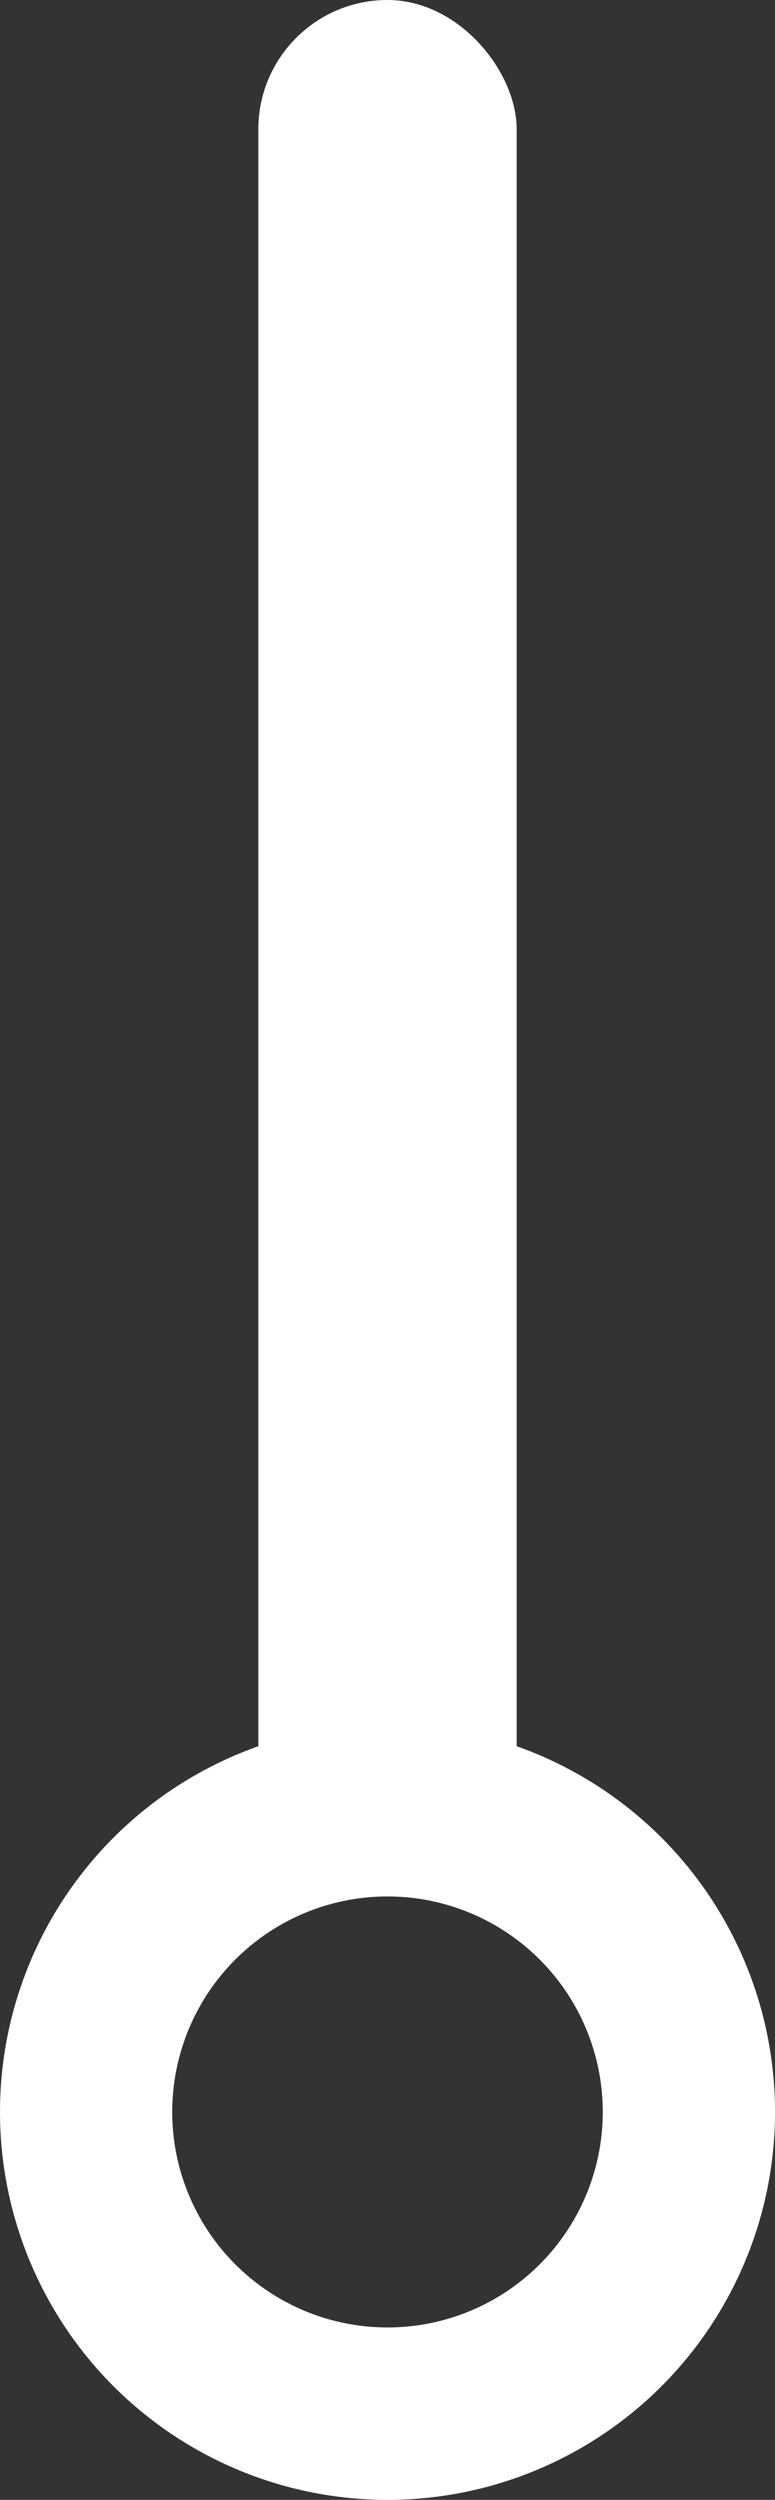
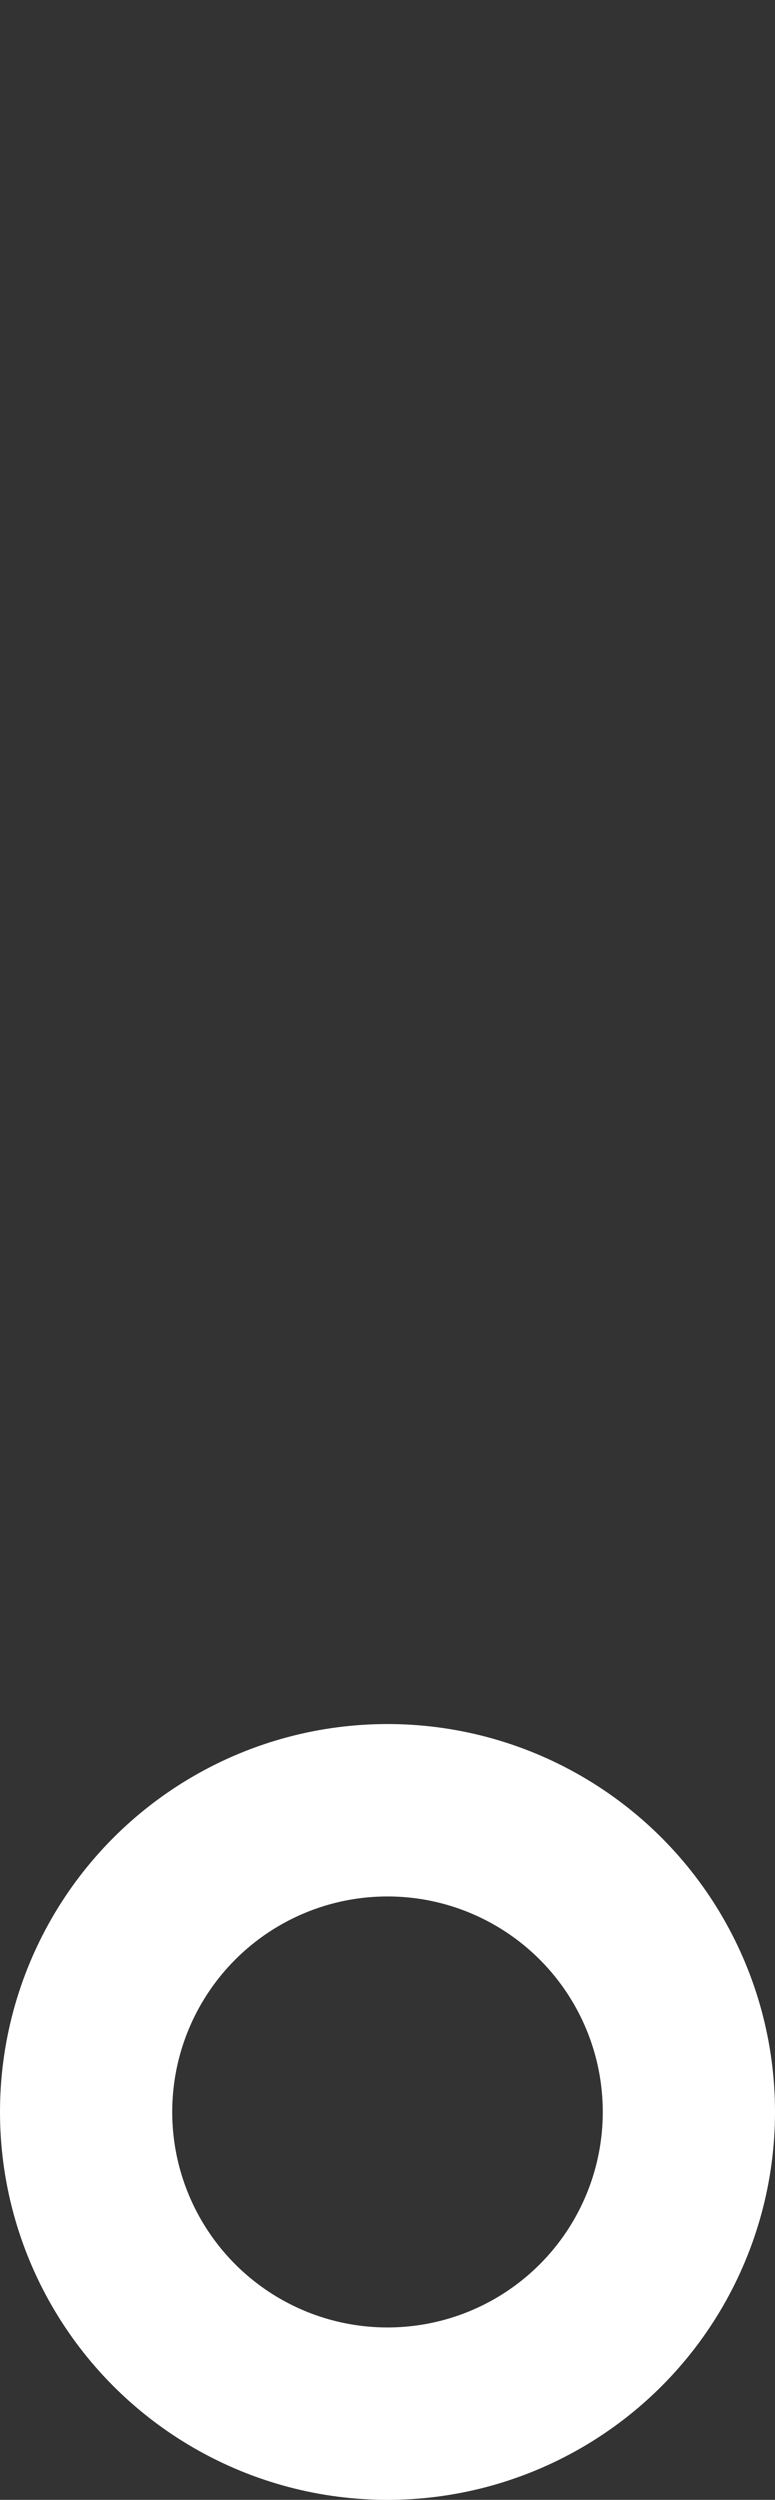
<svg xmlns="http://www.w3.org/2000/svg" fill="none" height="100%" overflow="visible" preserveAspectRatio="none" style="display: block;" viewBox="0 0 9 29" width="100%">
  <rect x="0" y="0" width="9" height="29" fill="#333333" stroke="none" />
  <g id="Group 2890">
    <g id="Frame 5252">
-       <rect fill="white" height="22" id="Rectangle 1128" rx="1.5" width="3" x="3" />
      <circle cx="4.5" cy="24.5" id="Ellipse 227" r="3.5" stroke="white" stroke-width="2" />
    </g>
  </g>
</svg>